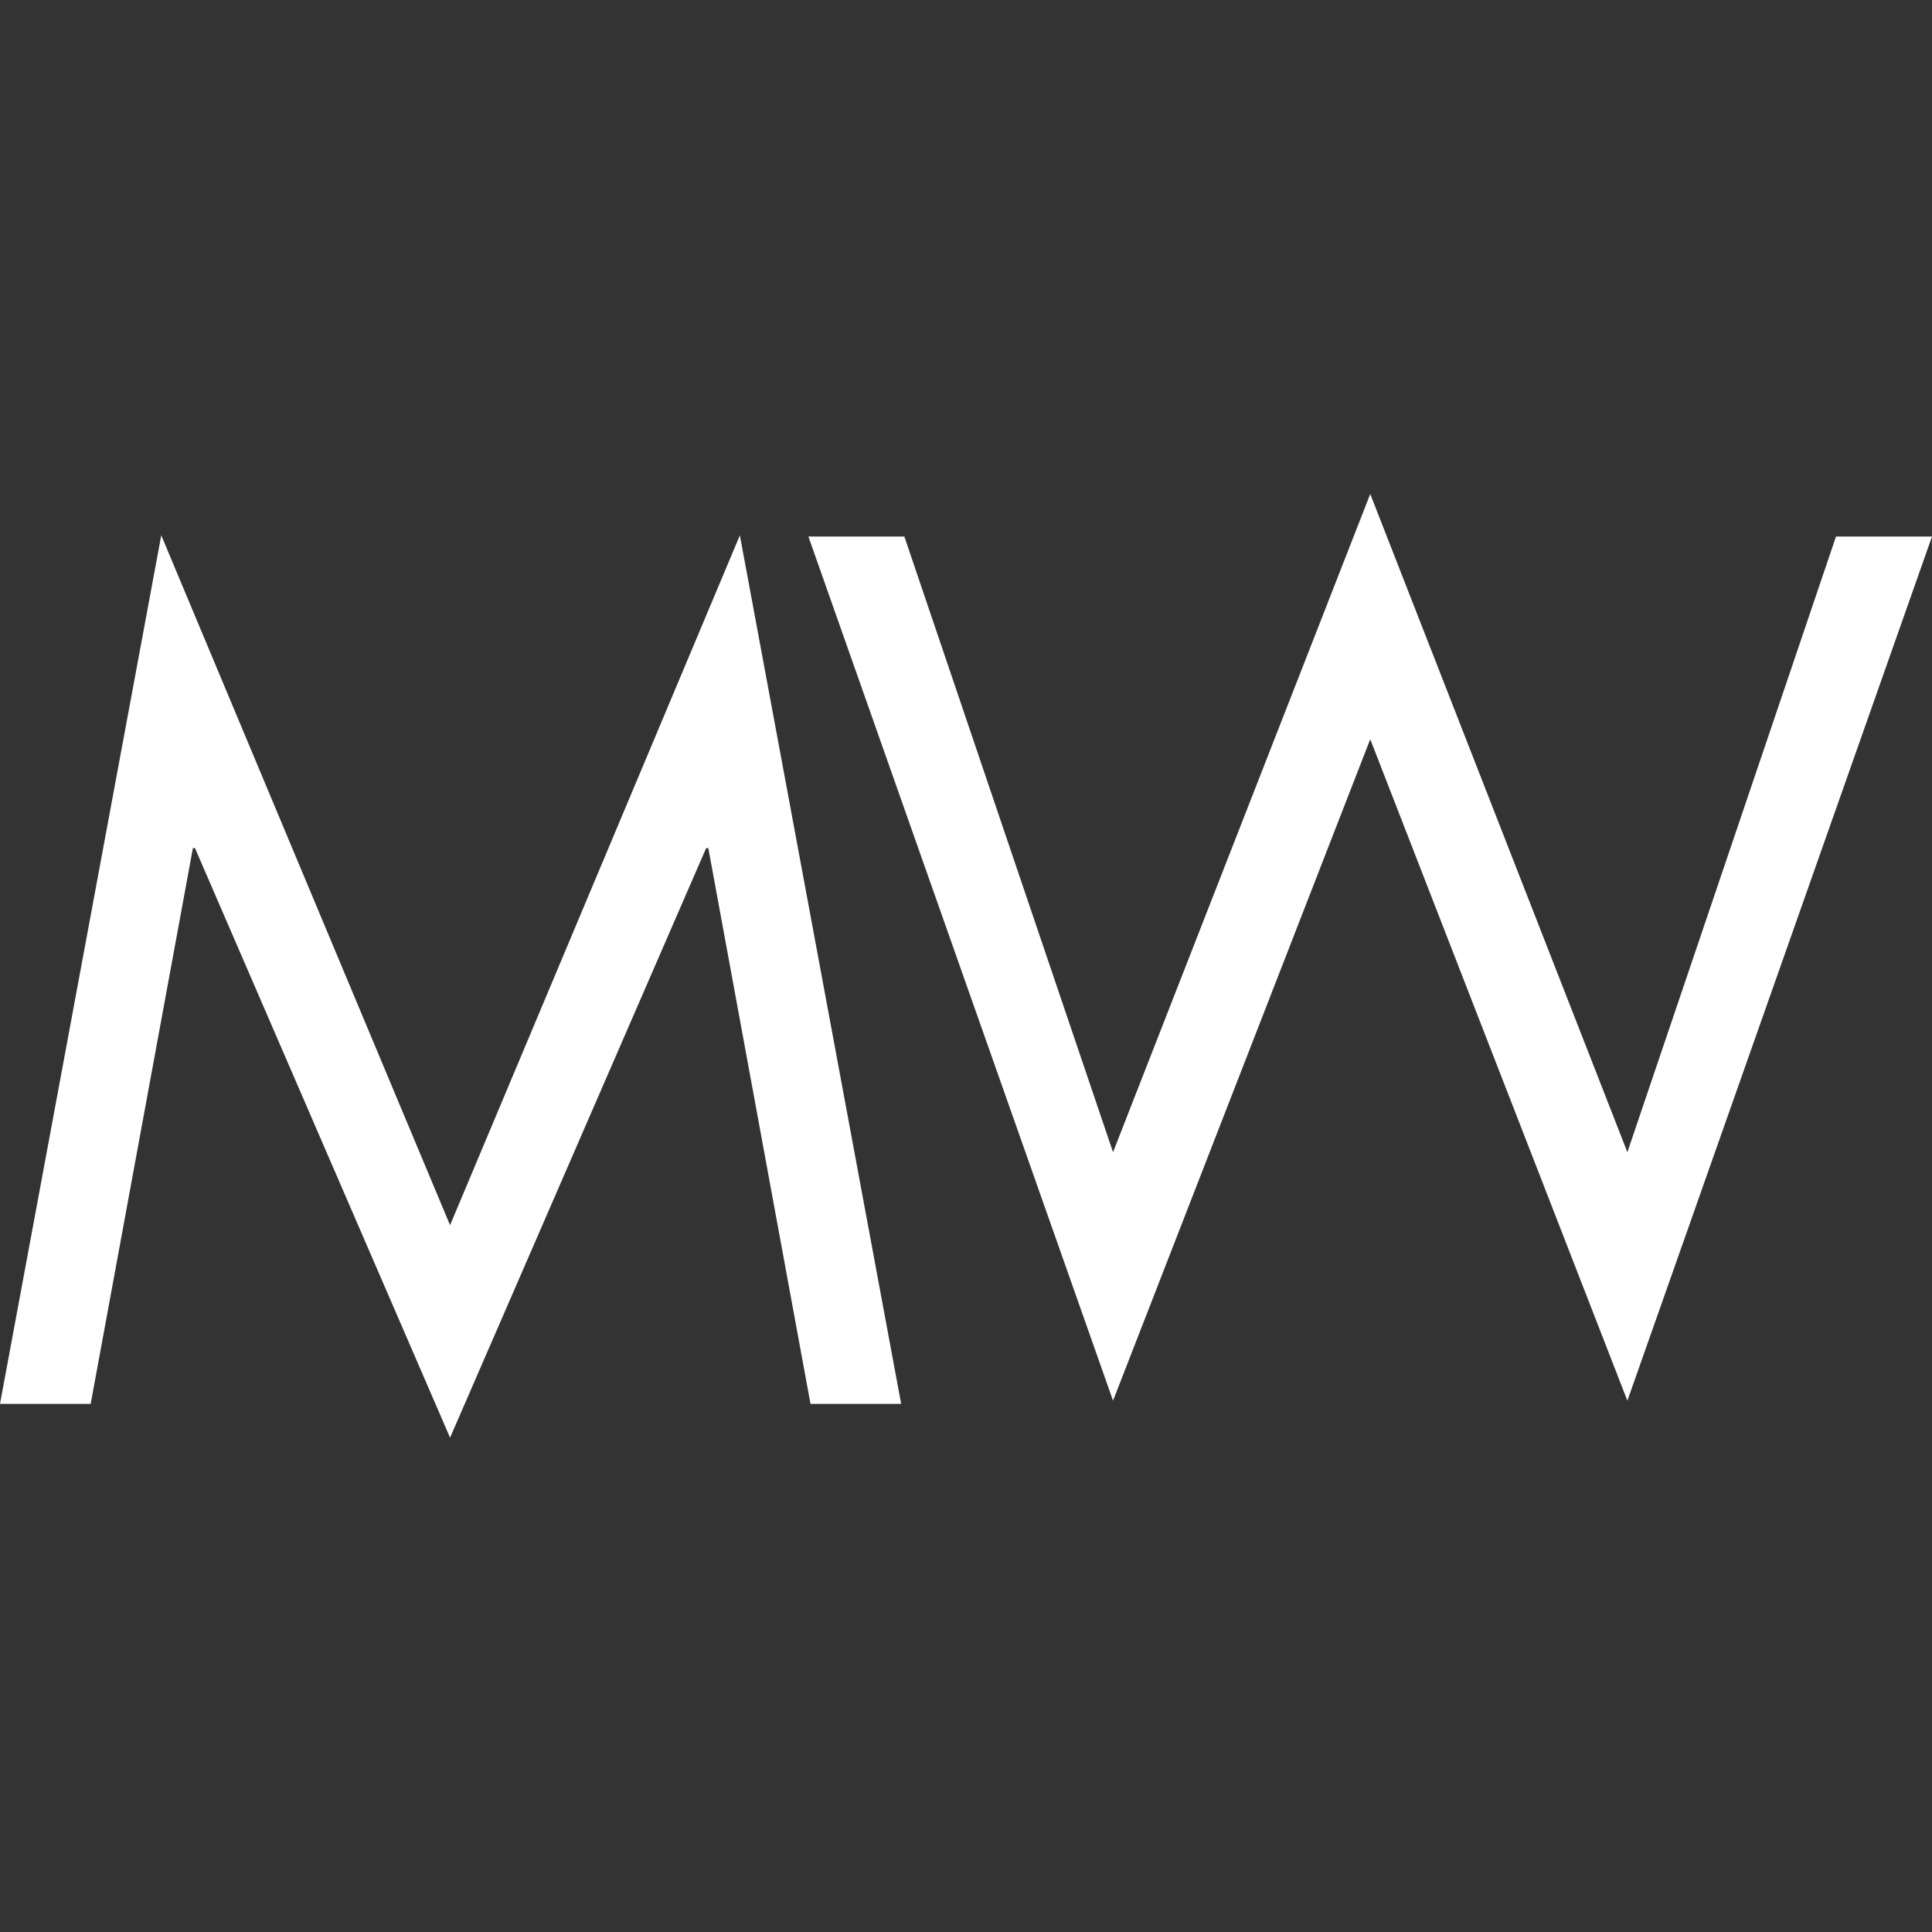
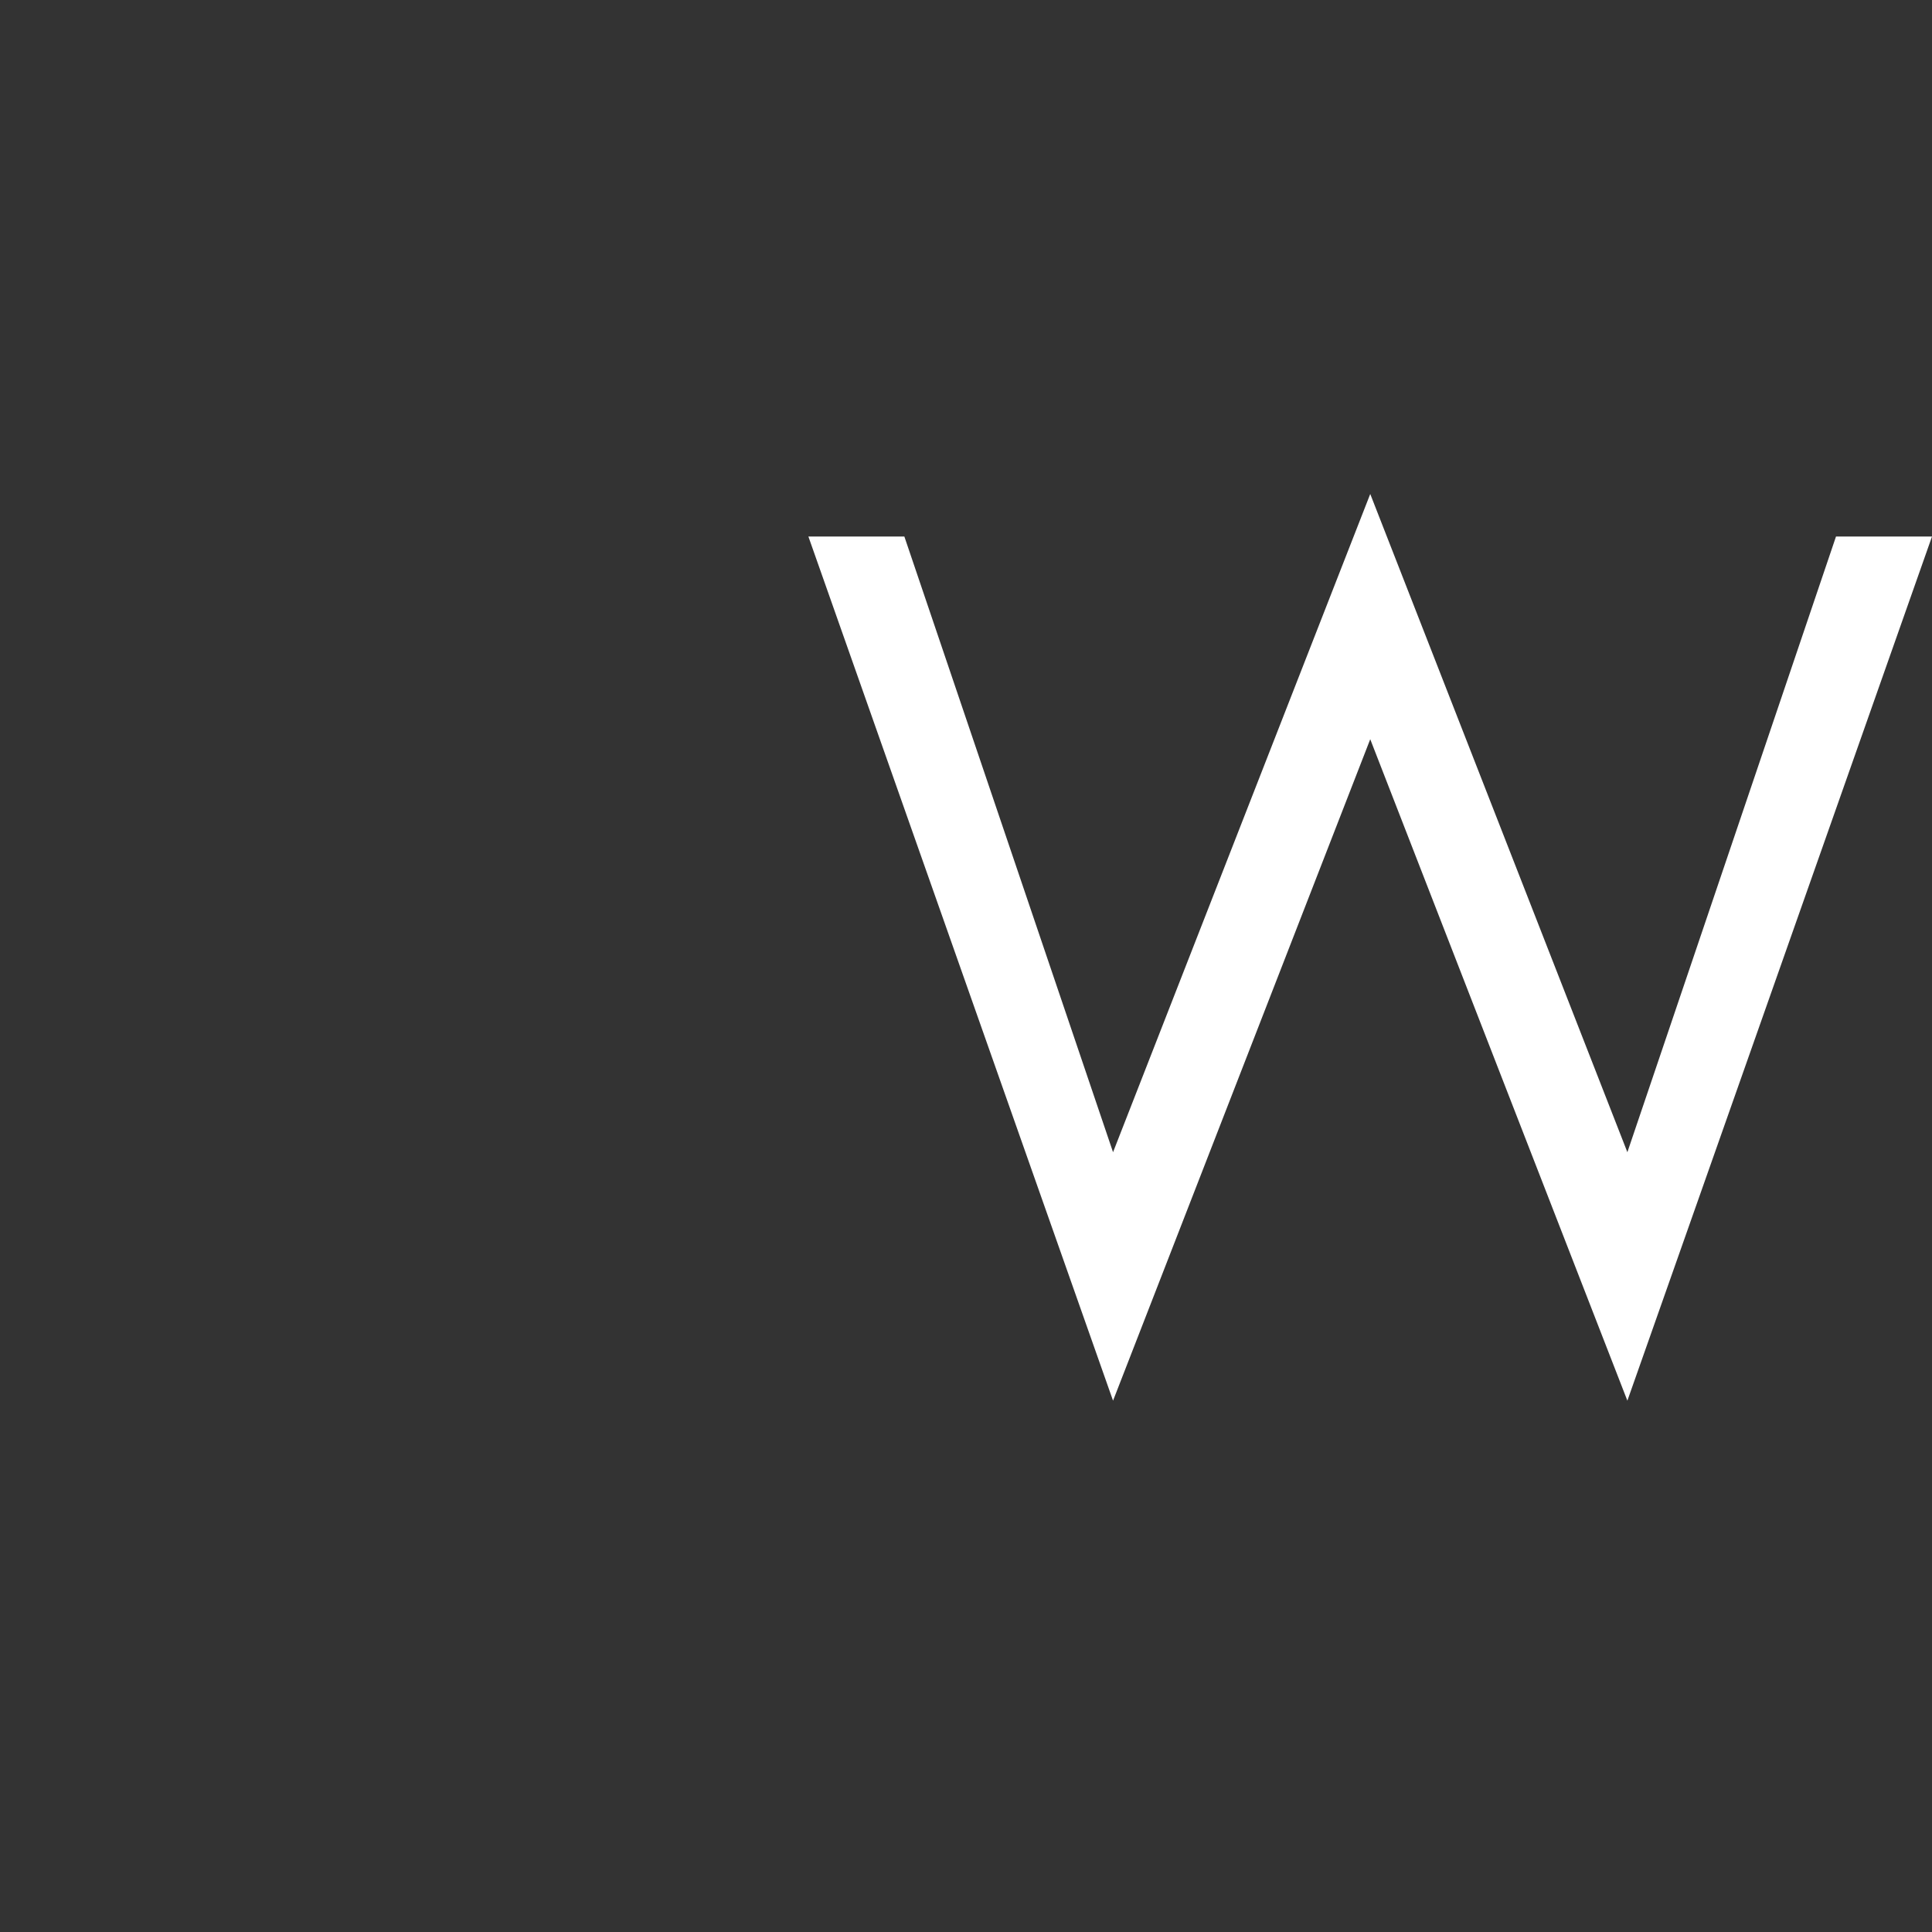
<svg xmlns="http://www.w3.org/2000/svg" width="64" height="64" viewBox="0 0 64 64" fill="none">
  <rect x="0" y="0" width="64" height="64" fill="#333333" stroke="none" />
-   <path d="M14.909 40.585L5.342 17.734L0 46.505H3.004L6.39 28.095H6.459L14.909 47.625L23.392 28.095H23.464L26.849 46.505H29.852L24.509 17.734L14.909 40.585Z" fill="white" />
  <path d="M45.391 16.364L36.871 38.168L29.958 17.773H26.779L36.871 46.399L45.391 24.488L53.909 46.399L64 17.773H60.82L53.909 38.168L45.391 16.364Z" fill="white" />
</svg>